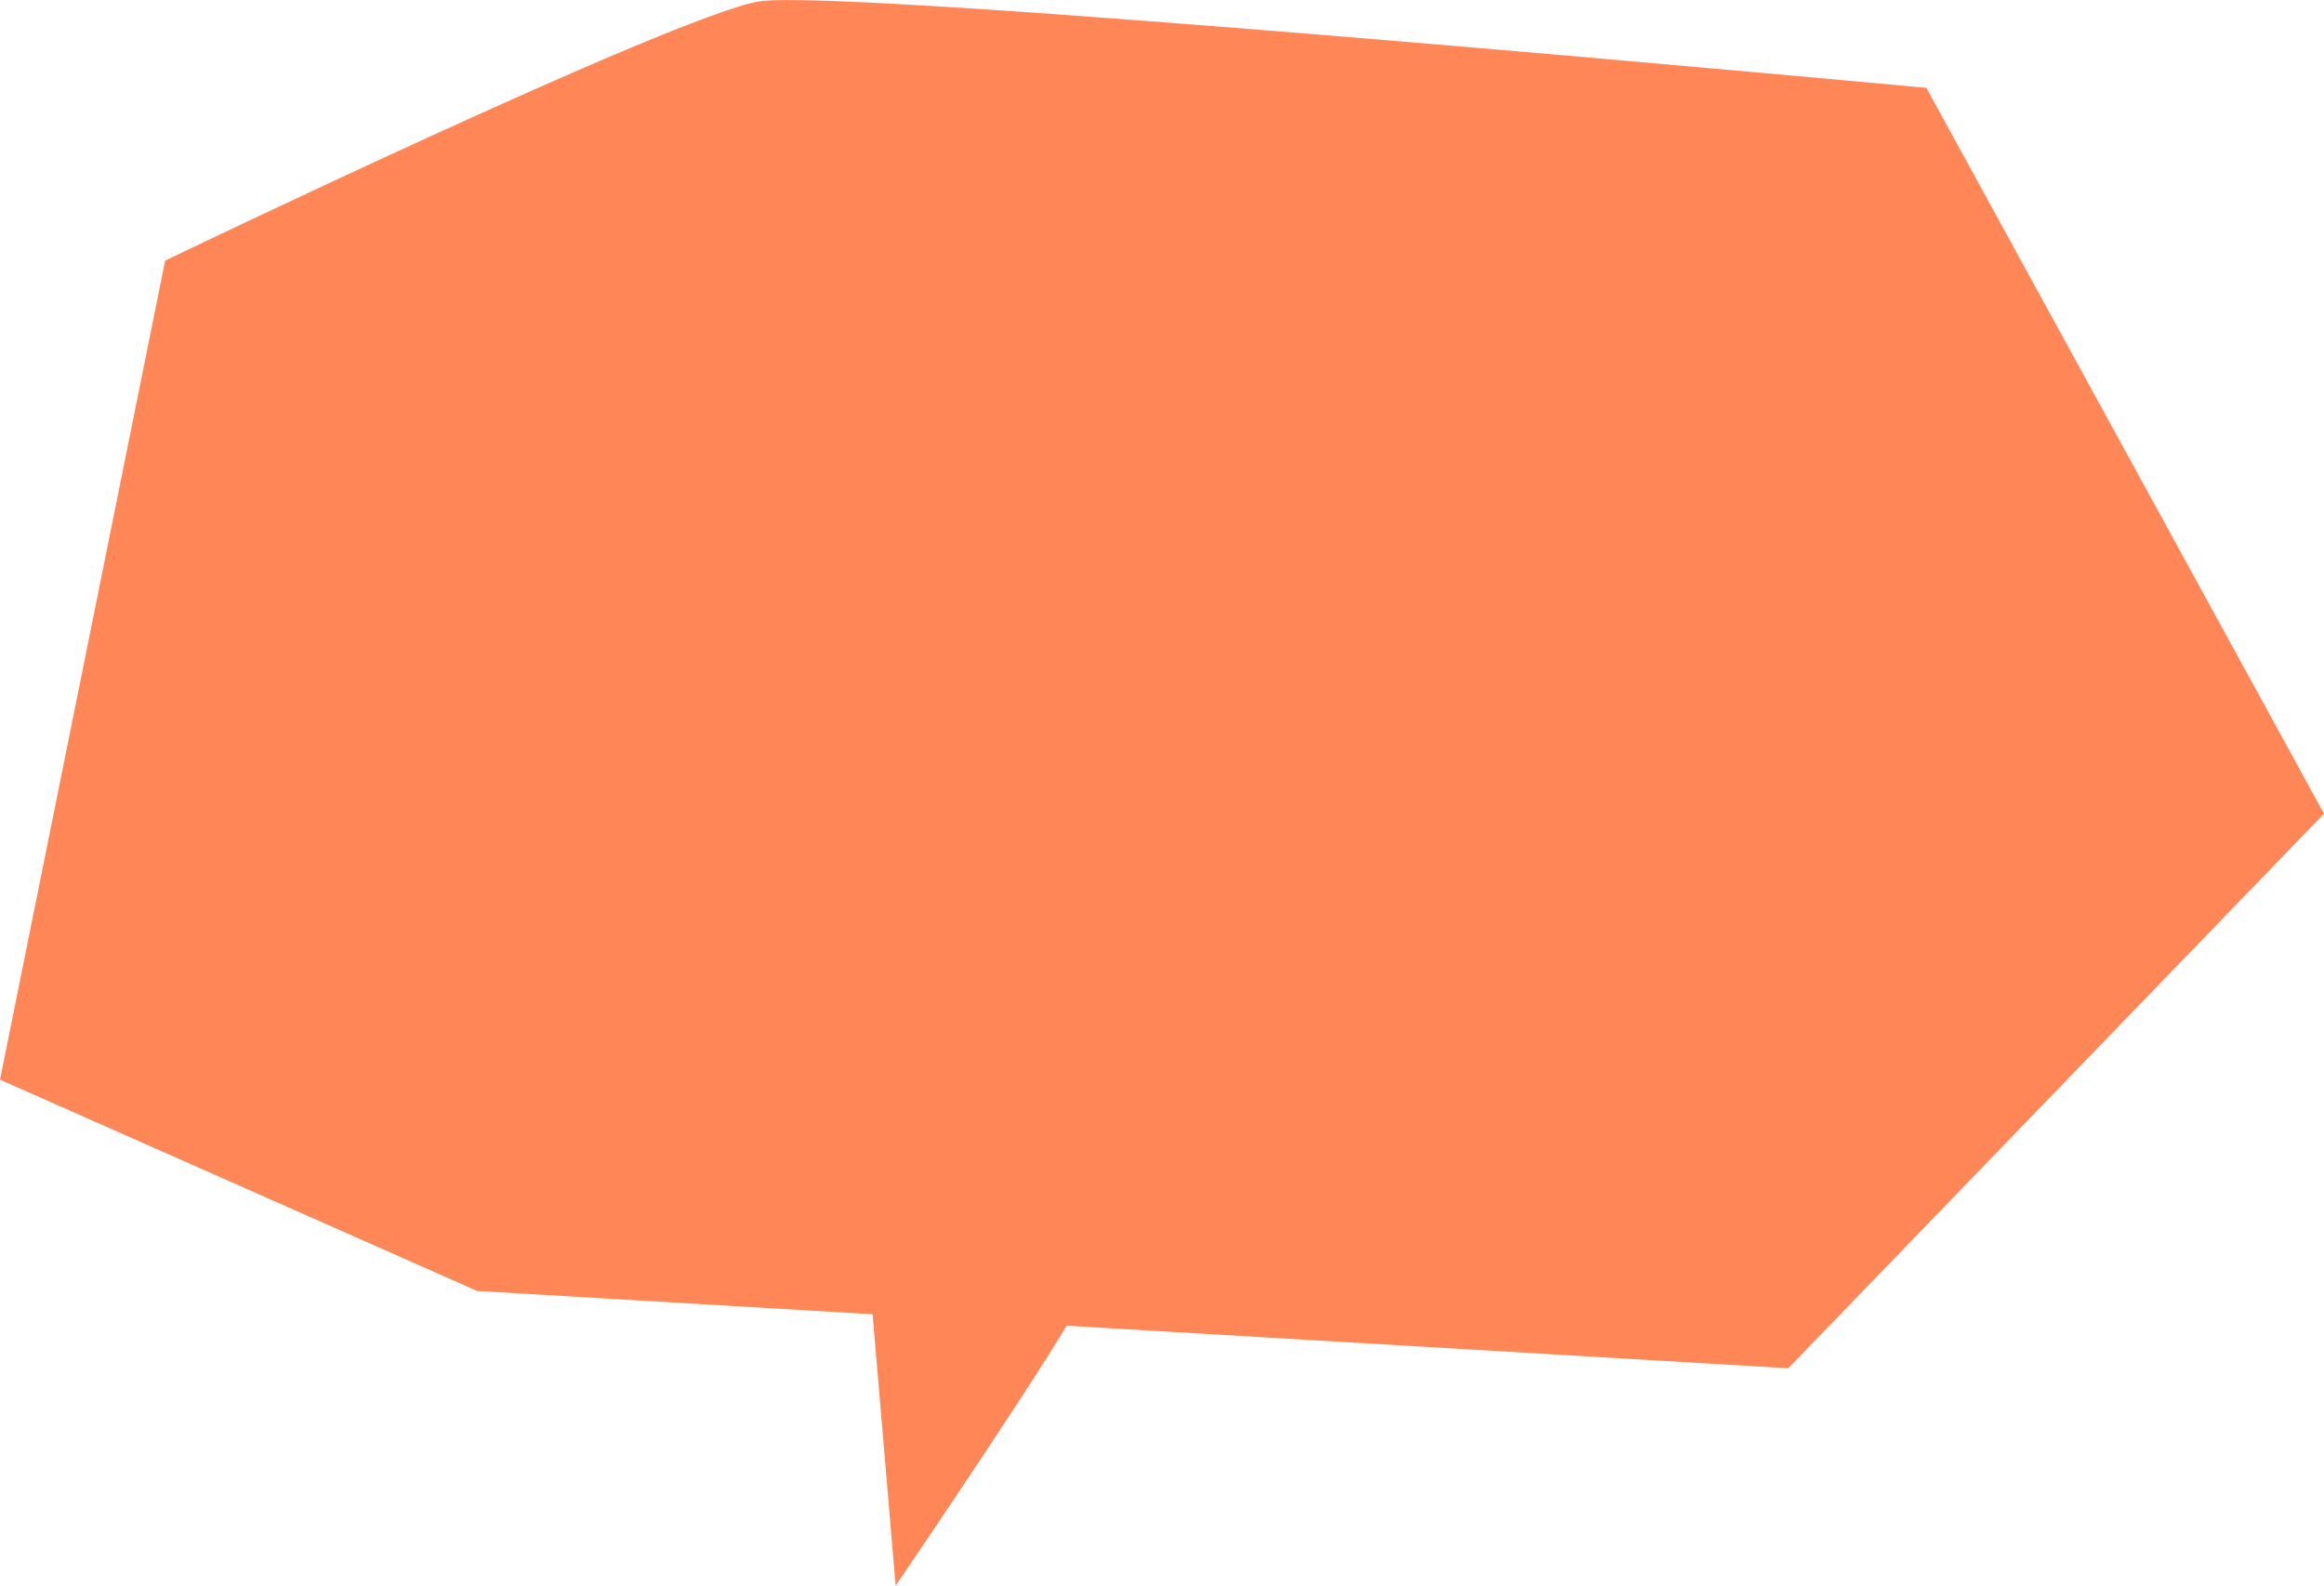
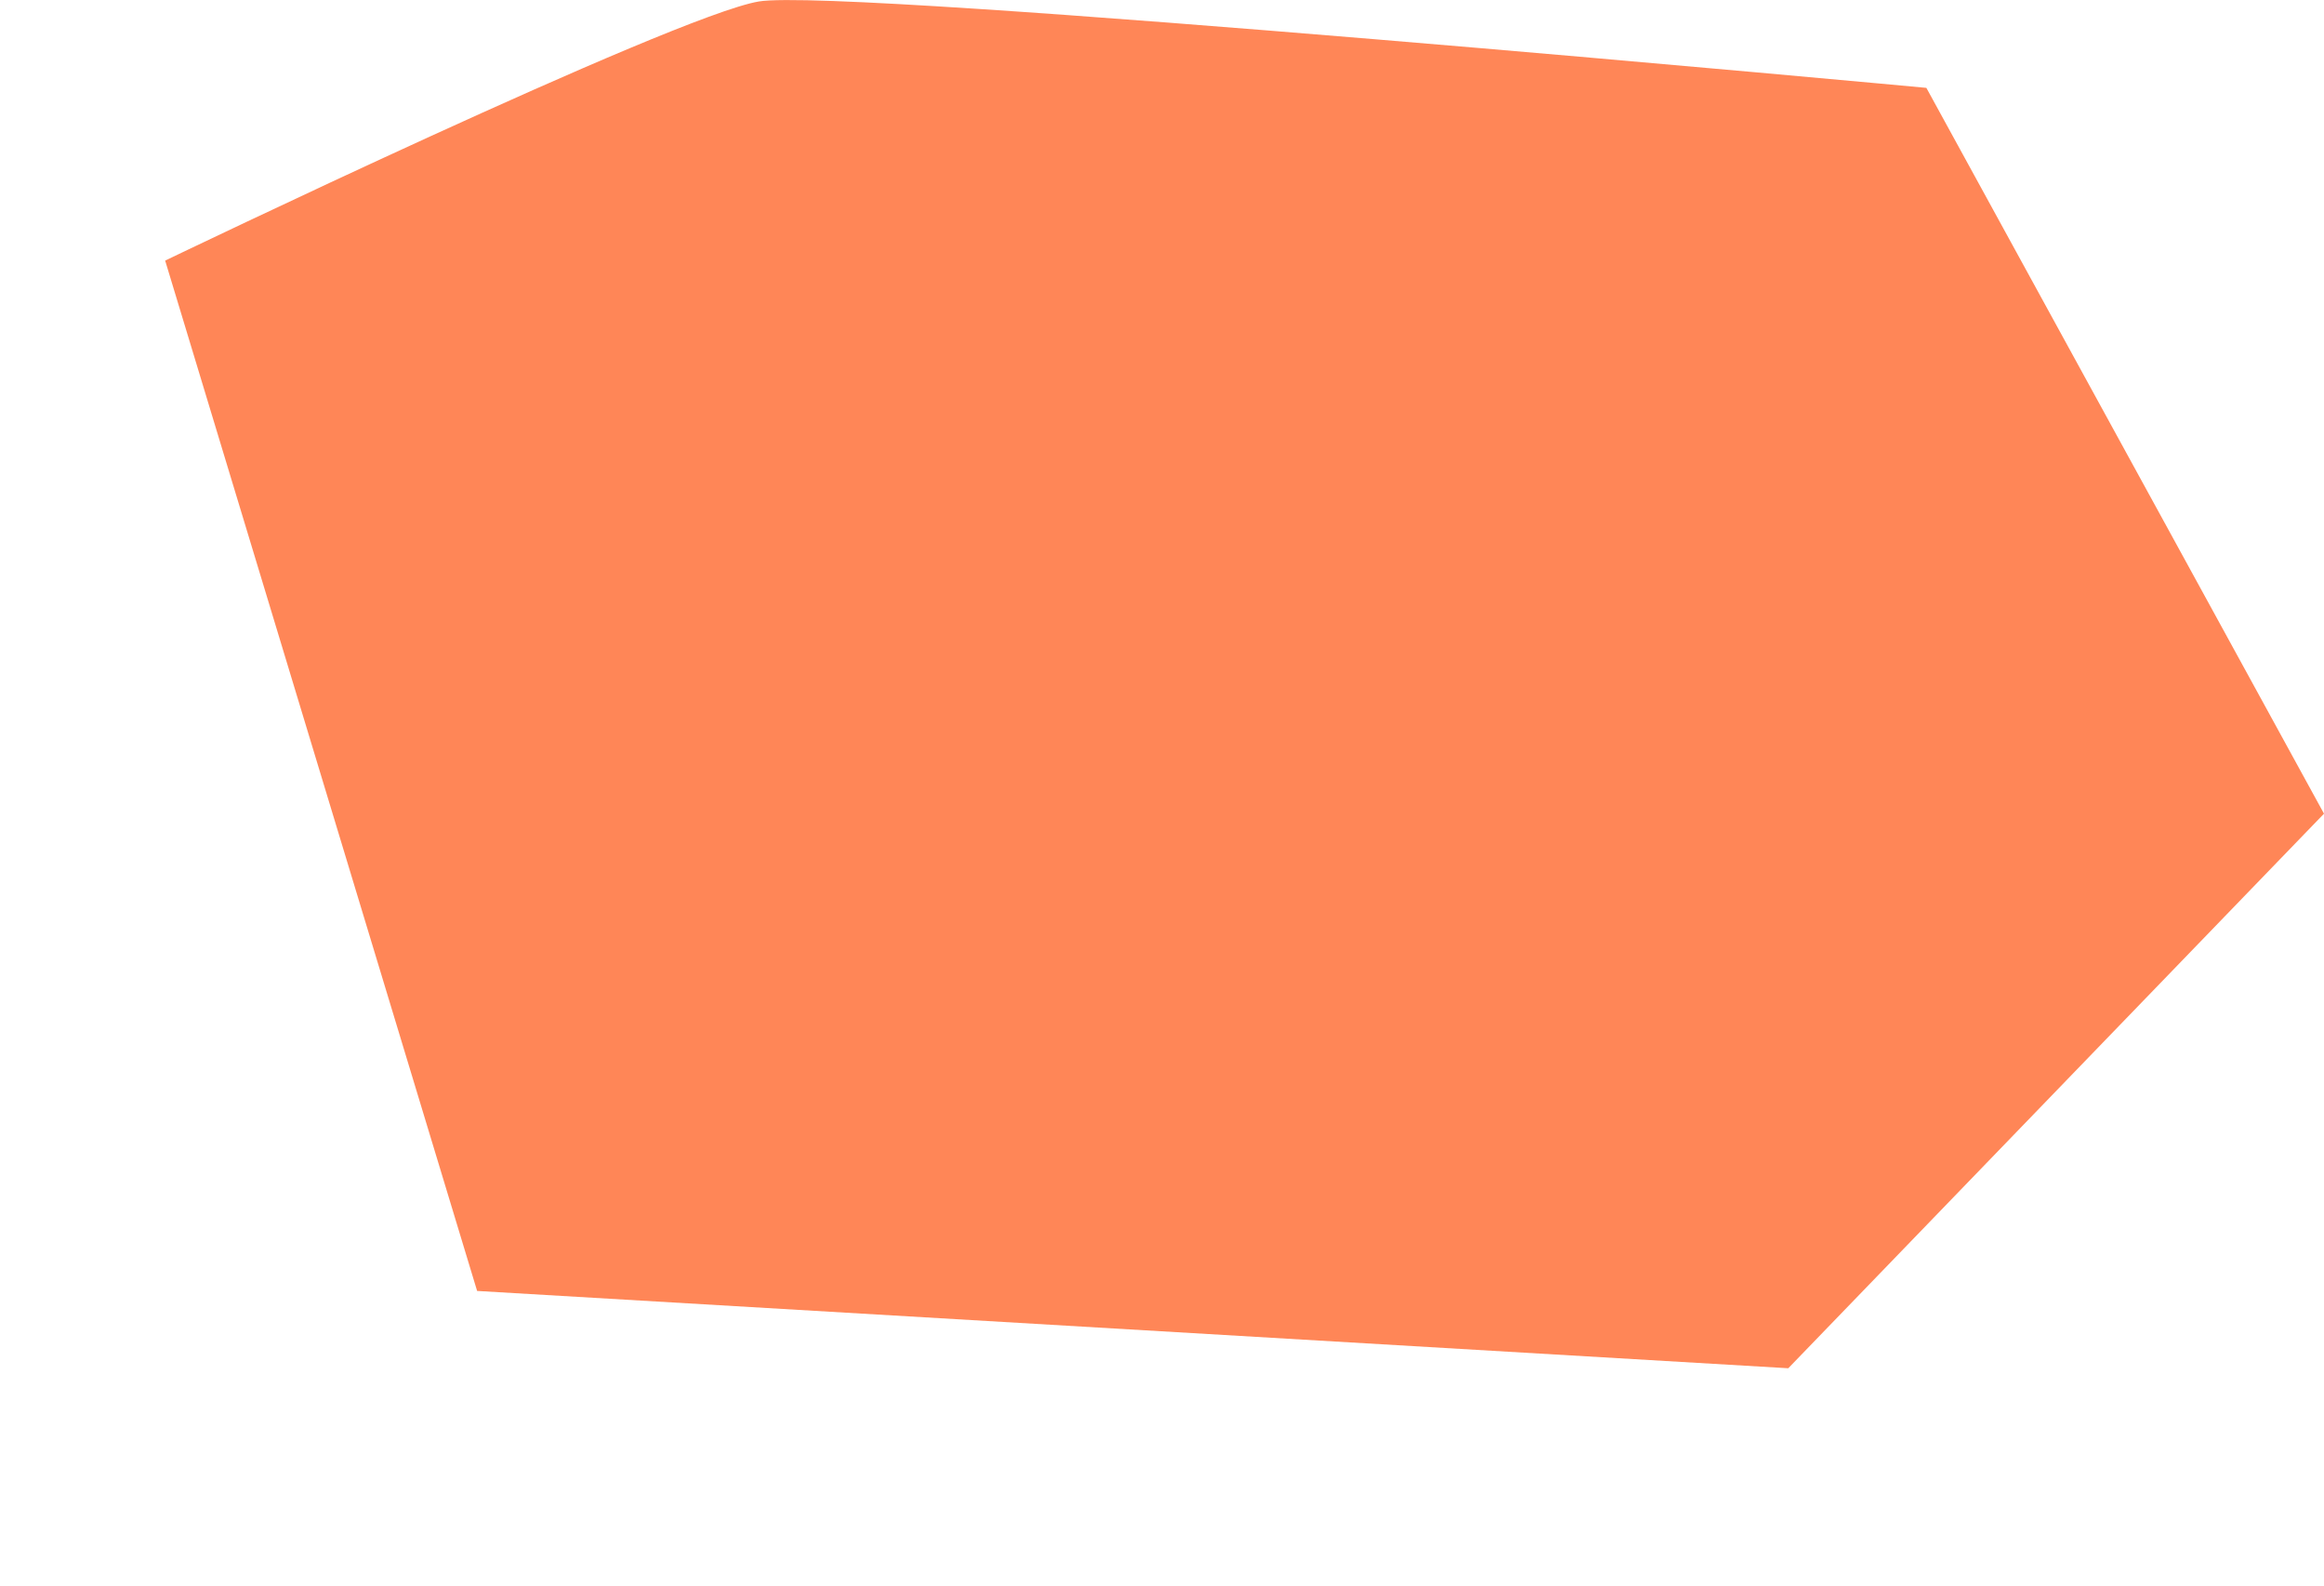
<svg xmlns="http://www.w3.org/2000/svg" id="uuid-b472c09c-7253-48bd-b39a-83be71e590e0" data-name="Layer_2" viewBox="0 0 202.63 138.25">
  <g id="uuid-1fd3d26c-57e0-456c-ad20-c6b3d0ac93e3" data-name="Diseño">
    <g>
-       <path d="M14.4,22.72S58.72,1.4,66.15.13s101.81,7.53,101.81,7.53l34.67,63.28-46.71,48.35-114.32-6.74L0,94.13,14.4,22.72Z" style="fill: #ff8657;" />
-       <path d="M94.41,113c-.9,2.61-16.32,25.25-16.32,25.25l-2.42-28.51,18.74,3.26Z" style="fill: #ff8657;" />
+       <path d="M14.4,22.72S58.72,1.4,66.15.13s101.81,7.53,101.81,7.53l34.67,63.28-46.71,48.35-114.32-6.74Z" style="fill: #ff8657;" />
    </g>
  </g>
</svg>